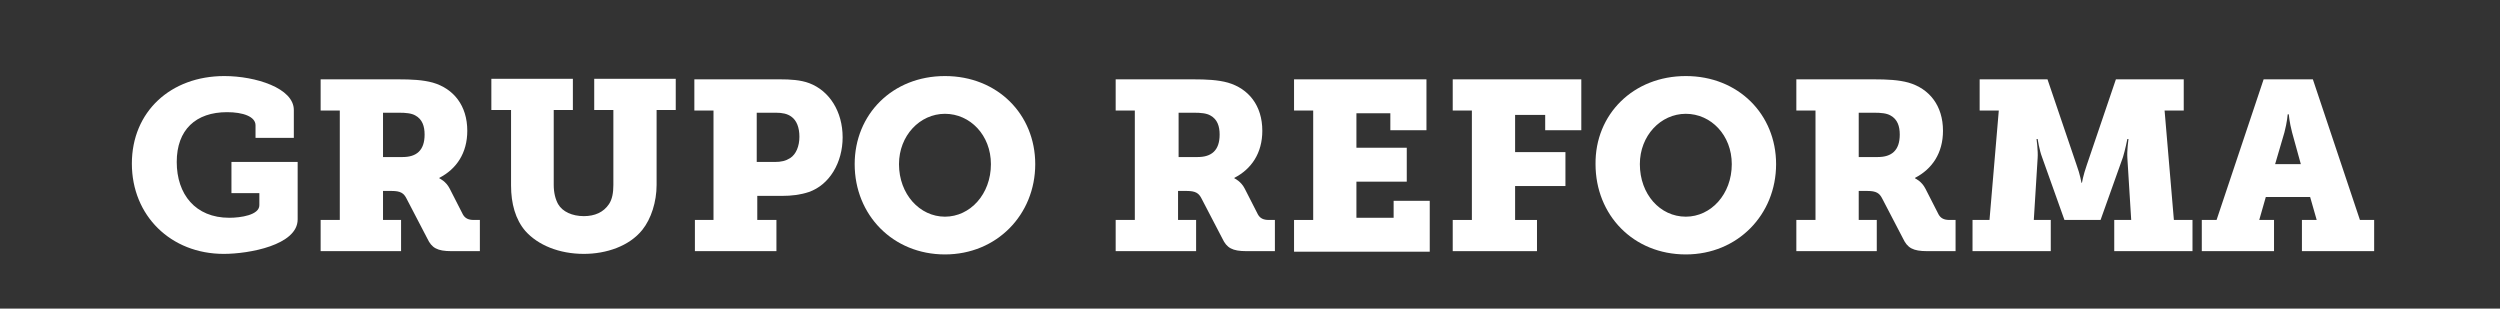
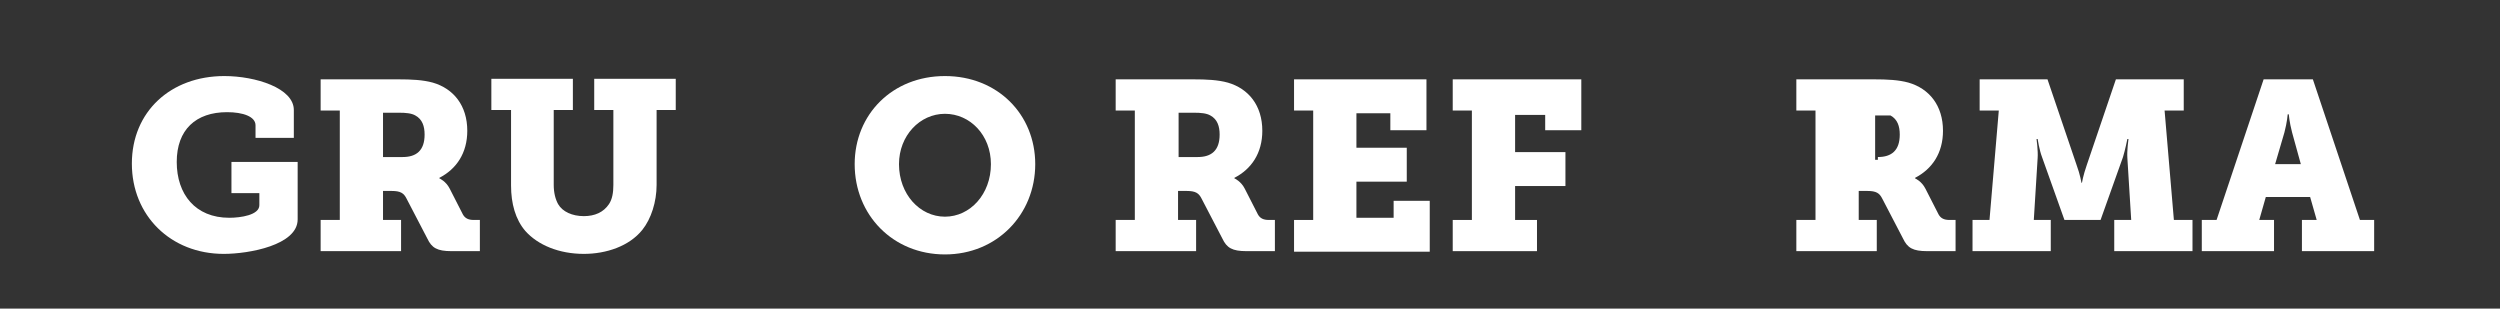
<svg xmlns="http://www.w3.org/2000/svg" id="Layer_1" x="0px" y="0px" viewBox="0 0 456.9 56.4" style="enable-background:new 0 0 456.9 56.4;" xml:space="preserve">
  <rect x="0" y="0" width="456.9" height="56.4" fill="#333333" stroke="none" />
  <style type="text/css">	.st0{fill:#FFFFFF;}</style>
  <g>
    <path class="st0" d="M41,13.9c5.7,0,12.7,2.2,12.7,6.2v5.1h-7v-2.3c0-1.6-2.3-2.4-5.2-2.4c-5.7,0-9.2,3.2-9.2,9.1  c0,5.9,3.4,10.2,9.6,10.2c2.1,0,5.5-0.5,5.5-2.3v-2.2h-5.1v-5.7h12.1v10.5c0,4.7-8.9,6.3-13.5,6.3c-9.7,0-16.8-7-16.8-16.5  S31.2,13.9,41,13.9z" />
    <path class="st0" d="M58.6,40.2h3.5v-20h-3.5v-5.7h14.2c2.4,0,4.5,0.1,6.3,0.6c3.8,1.1,6.3,4.2,6.3,8.8c0,4.1-2,7-5.1,8.6v0.1  c0,0,1.2,0.5,1.9,1.9l2.4,4.7c0.4,0.7,1,1,2,1h1.1v5.7h-5.2c-2.6,0-3.6-0.6-4.4-2.3l-3.8-7.3c-0.5-1-1.1-1.4-2.7-1.4H70v5.3h3.3  v5.7H58.6V40.2z M73.6,28.7c2.5,0,4-1.2,4-4.1c0-1.5-0.4-2.8-1.7-3.5c-0.7-0.4-1.7-0.5-3-0.5H70v8.1H73.6z" />
    <path class="st0" d="M93.3,20.1h-3.5v-5.7h14.9v5.7h-3.5v13.7c0,1.4,0.3,2.6,0.8,3.5c0.8,1.4,2.6,2.2,4.7,2.2c2,0,3.6-0.7,4.6-2.2  c0.6-0.9,0.8-2.1,0.8-3.5V20.1h-3.5v-5.7h14.9v5.7H120v13.7c0,3.1-1,6.2-2.6,8.2c-2.4,3-6.6,4.4-10.7,4.4c-4.5,0-8.4-1.6-10.7-4.2  c-1.8-2.1-2.6-5-2.6-8.3V20.1z" />
-     <path class="st0" d="M126.9,40.2h3.5v-20h-3.5v-5.7h15.7c1.8,0,3.7,0.1,5.3,0.7c3.7,1.4,6.1,5.2,6.1,9.9c0,4.6-2.4,8.7-6.2,10  c-1.5,0.5-3.1,0.7-4.9,0.7h-4.5v4.4h3.5v5.7h-14.9V40.2z M141.6,29.6c1.2,0,2-0.2,2.8-0.7c1.1-0.7,1.7-2.2,1.7-3.9  c0-1.7-0.5-3-1.5-3.7c-0.7-0.5-1.6-0.7-2.8-0.7h-3.5v9H141.6z" />
    <path class="st0" d="M172.7,13.9c9.6,0,16.5,7,16.5,16.1c0,9.2-7,16.5-16.5,16.5s-16.5-7.2-16.5-16.5  C156.2,20.9,163.1,13.9,172.7,13.9z M172.7,39.6c4.6,0,8.4-4.1,8.4-9.6c0-5.3-3.8-9.2-8.4-9.2s-8.4,4-8.4,9.2  C164.3,35.5,168.1,39.6,172.7,39.6z" />
    <path class="st0" d="M203.9,40.2h3.5v-20h-3.5v-5.7h14.2c2.4,0,4.5,0.1,6.3,0.6c3.8,1.1,6.3,4.2,6.3,8.8c0,4.1-2,7-5.1,8.6v0.1  c0,0,1.2,0.5,1.9,1.9l2.4,4.7c0.4,0.7,1,1,2,1h1.1v5.7h-5.2c-2.6,0-3.6-0.6-4.4-2.3l-3.8-7.3c-0.5-1-1.1-1.4-2.7-1.4h-1.6v5.3h3.3  v5.7h-14.7V40.2z M218.9,28.7c2.5,0,4-1.2,4-4.1c0-1.5-0.4-2.8-1.7-3.5c-0.7-0.4-1.7-0.5-3-0.5h-2.8v8.1H218.9z" />
    <path class="st0" d="M236.5,40.2h3.5v-20h-3.5v-5.7h24.2v9.3h-6.6v-3.1h-6.2V27h9.2v6.2h-9.2v6.6h6.8v-3.1h6.6v9.3h-24.8V40.2z" />
    <path class="st0" d="M265.5,40.2h3.5v-20h-3.5v-5.7h23.5v9.3h-6.6V21h-5.5v6.8h9.2V34h-9.2v6.2h4v5.7h-15.4V40.2z" />
-     <path class="st0" d="M308.1,13.9c9.6,0,16.5,7,16.5,16.1c0,9.2-7,16.5-16.5,16.5c-9.6,0-16.5-7.2-16.5-16.5  C291.5,20.9,298.5,13.9,308.1,13.9z M308.1,39.6c4.6,0,8.4-4.1,8.4-9.6c0-5.3-3.8-9.2-8.4-9.2c-4.6,0-8.4,4-8.4,9.2  C299.7,35.5,303.4,39.6,308.1,39.6z" />
-     <path class="st0" d="M328.3,40.2h3.5v-20h-3.5v-5.7h14.2c2.4,0,4.5,0.1,6.3,0.6c3.8,1.1,6.3,4.2,6.3,8.8c0,4.1-2,7-5.1,8.6v0.1  c0,0,1.2,0.5,1.9,1.9l2.4,4.7c0.4,0.7,1,1,2,1h1.1v5.7h-5.2c-2.6,0-3.6-0.6-4.4-2.3l-3.8-7.3c-0.5-1-1.1-1.4-2.7-1.4h-1.6v5.3h3.3  v5.7h-14.7V40.2z M343.2,28.7c2.5,0,4-1.2,4-4.1c0-1.5-0.4-2.8-1.7-3.5c-0.7-0.4-1.7-0.5-3-0.5h-2.8v8.1H343.2z" />
+     <path class="st0" d="M328.3,40.2h3.5v-20h-3.5v-5.7h14.2c2.4,0,4.5,0.1,6.3,0.6c3.8,1.1,6.3,4.2,6.3,8.8c0,4.1-2,7-5.1,8.6v0.1  c0,0,1.2,0.5,1.9,1.9l2.4,4.7c0.4,0.7,1,1,2,1h1.1v5.7h-5.2c-2.6,0-3.6-0.6-4.4-2.3l-3.8-7.3c-0.5-1-1.1-1.4-2.7-1.4h-1.6v5.3h3.3  v5.7h-14.7V40.2z M343.2,28.7c2.5,0,4-1.2,4-4.1c0-1.5-0.4-2.8-1.7-3.5h-2.8v8.1H343.2z" />
    <path class="st0" d="M360.2,40.2h3.4l1.7-20h-3.5v-5.7h12.4l5.3,15.6c0.7,1.9,0.9,3.3,0.9,3.3h0.1c0,0,0.2-1.3,0.9-3.3l5.3-15.6  h12.4v5.7h-3.5l1.7,20h3.4v5.7h-14.3v-5.7h3.1l-0.7-11.3c-0.1-1.3,0.2-3.5,0.2-3.5h-0.2c0,0-0.4,2-0.8,3.3l-4.1,11.5h-6.6  l-4.1-11.5c-0.5-1.3-0.8-3.3-0.8-3.3h-0.2c0,0,0.3,2.2,0.2,3.5l-0.7,11.3h3.1v5.7h-14.3V40.2z" />
    <path class="st0" d="M402.5,40.2h2.6l8.6-25.7h9l8.6,25.7h2.6v5.7h-13.2v-5.7h2.7l-1.2-4.2h-8.1l-1.2,4.2h2.7v5.7h-13.2V40.2z   M420.5,30l-1.6-5.8c-0.5-1.9-0.6-3.3-0.6-3.3h-0.2c0,0-0.1,1.4-0.6,3.3l-1.7,5.8H420.5z" />
  </g>
</svg>